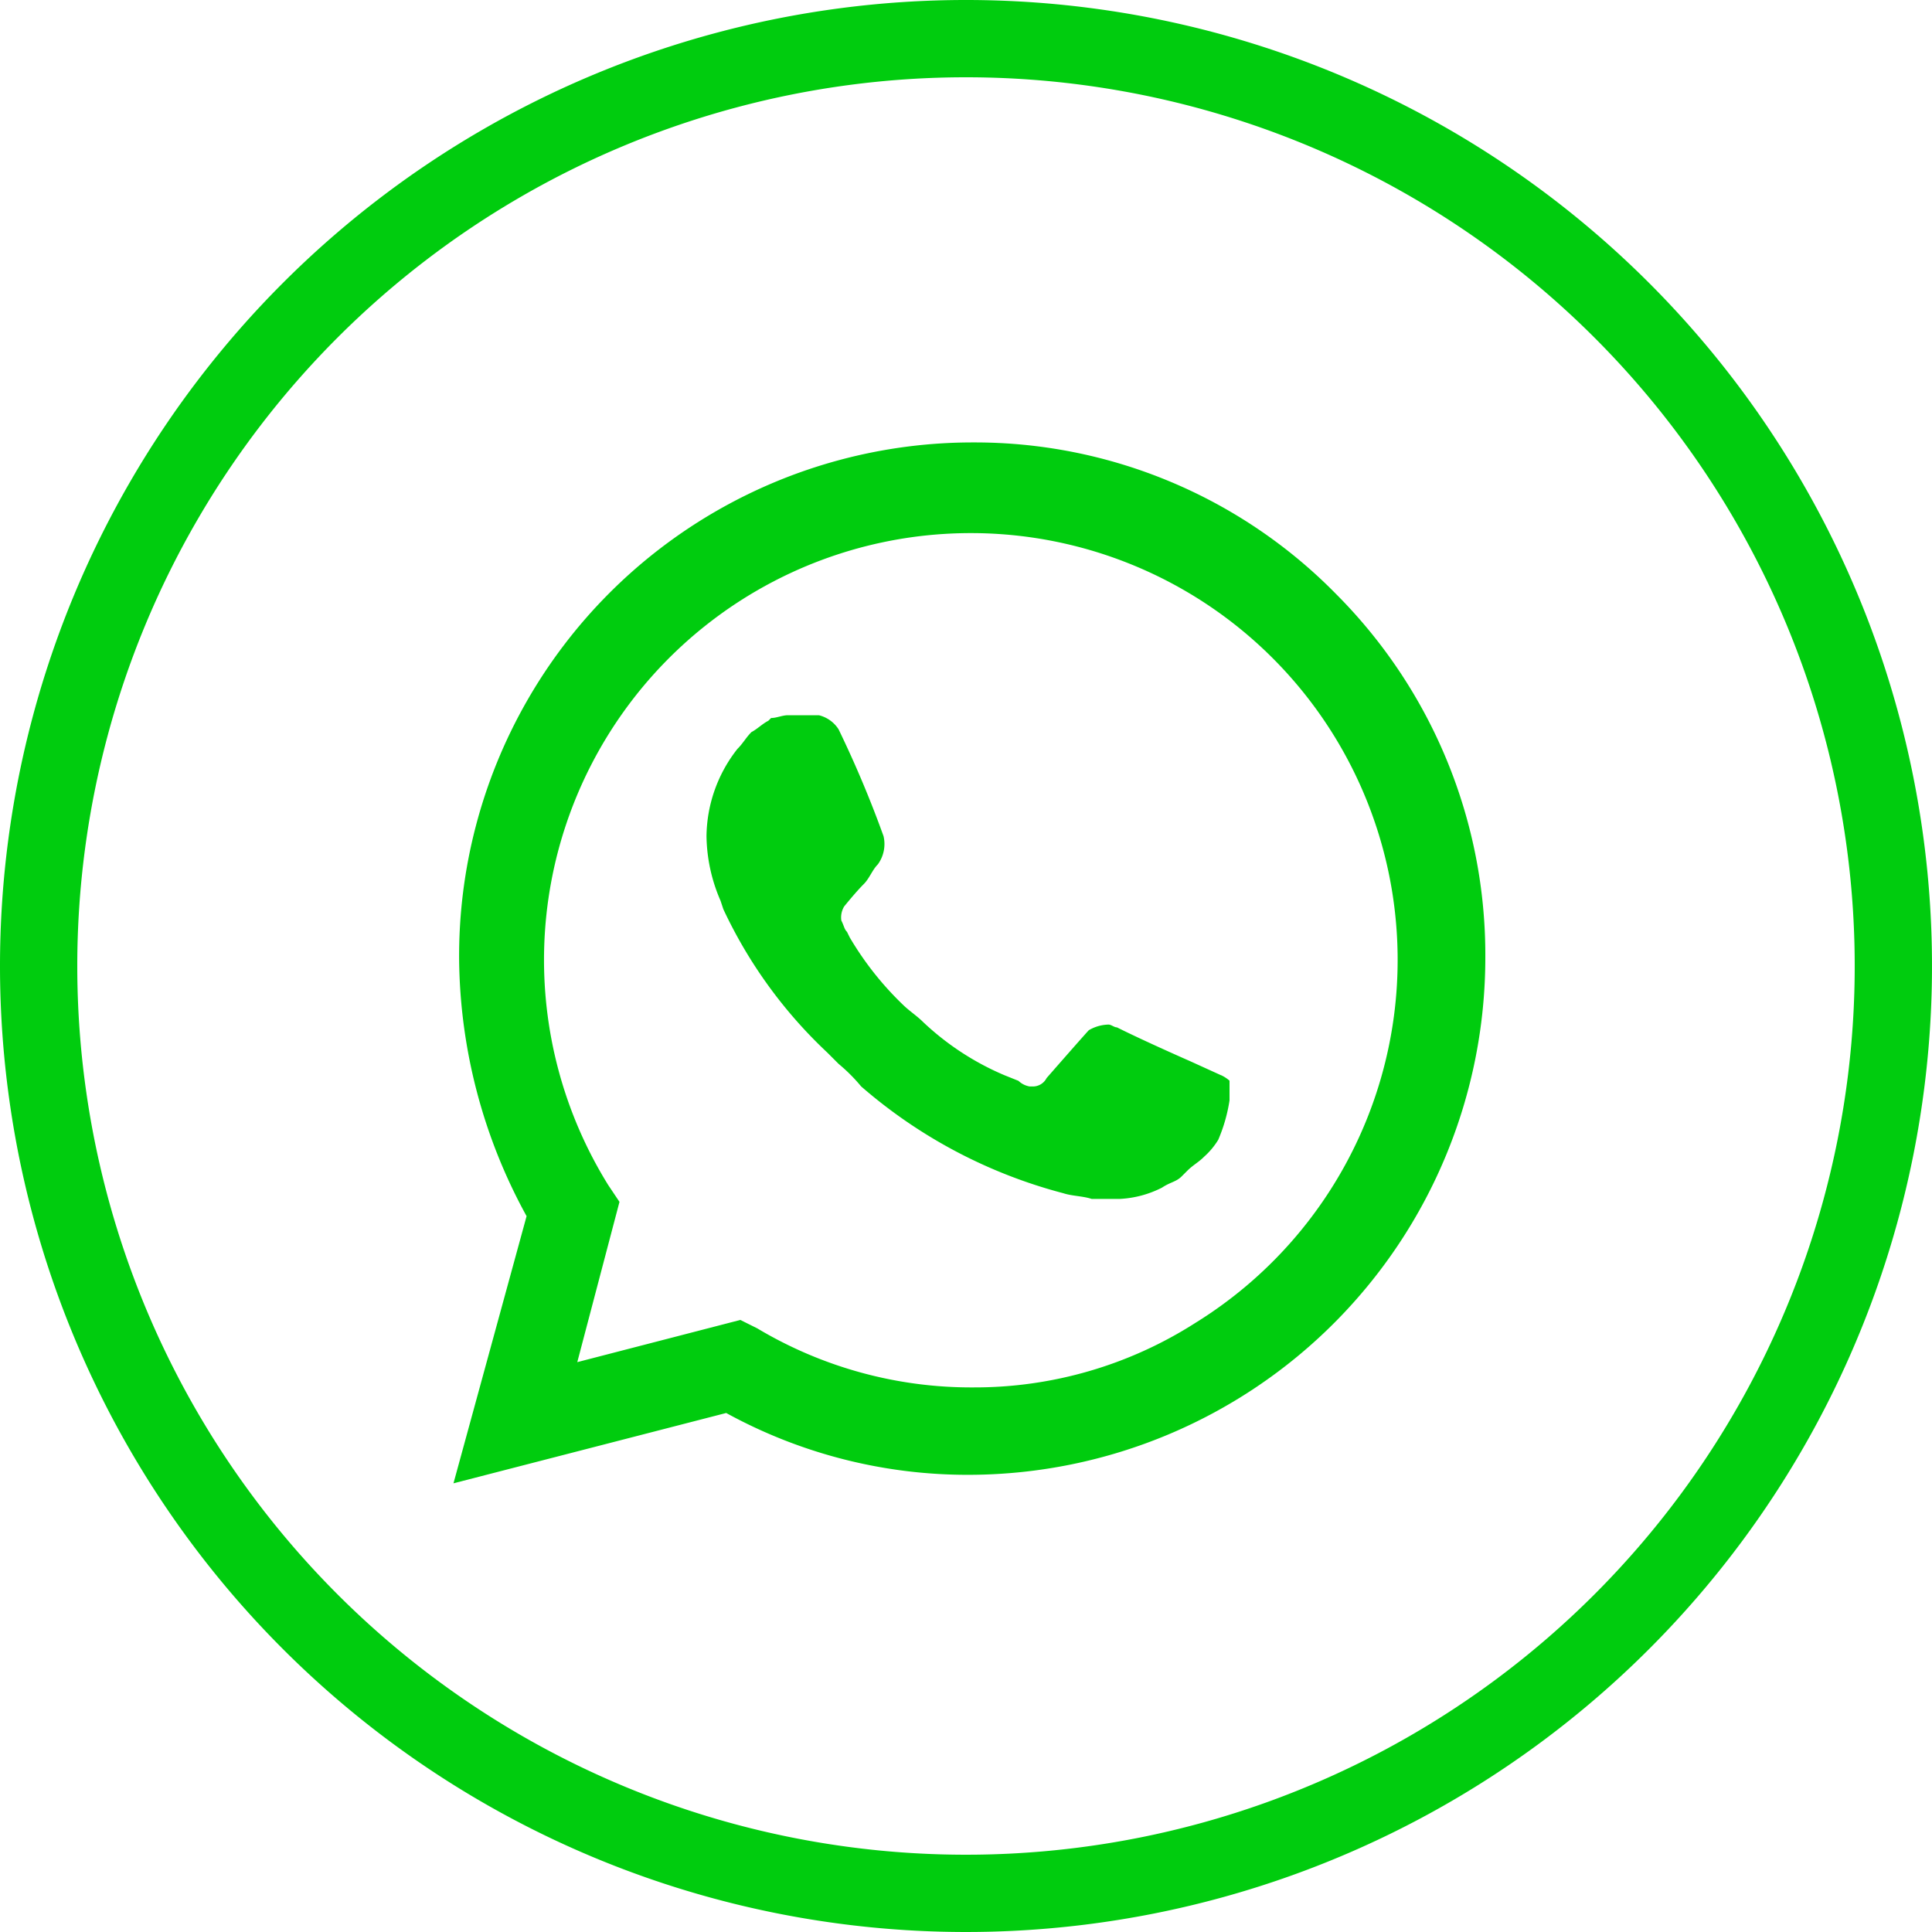
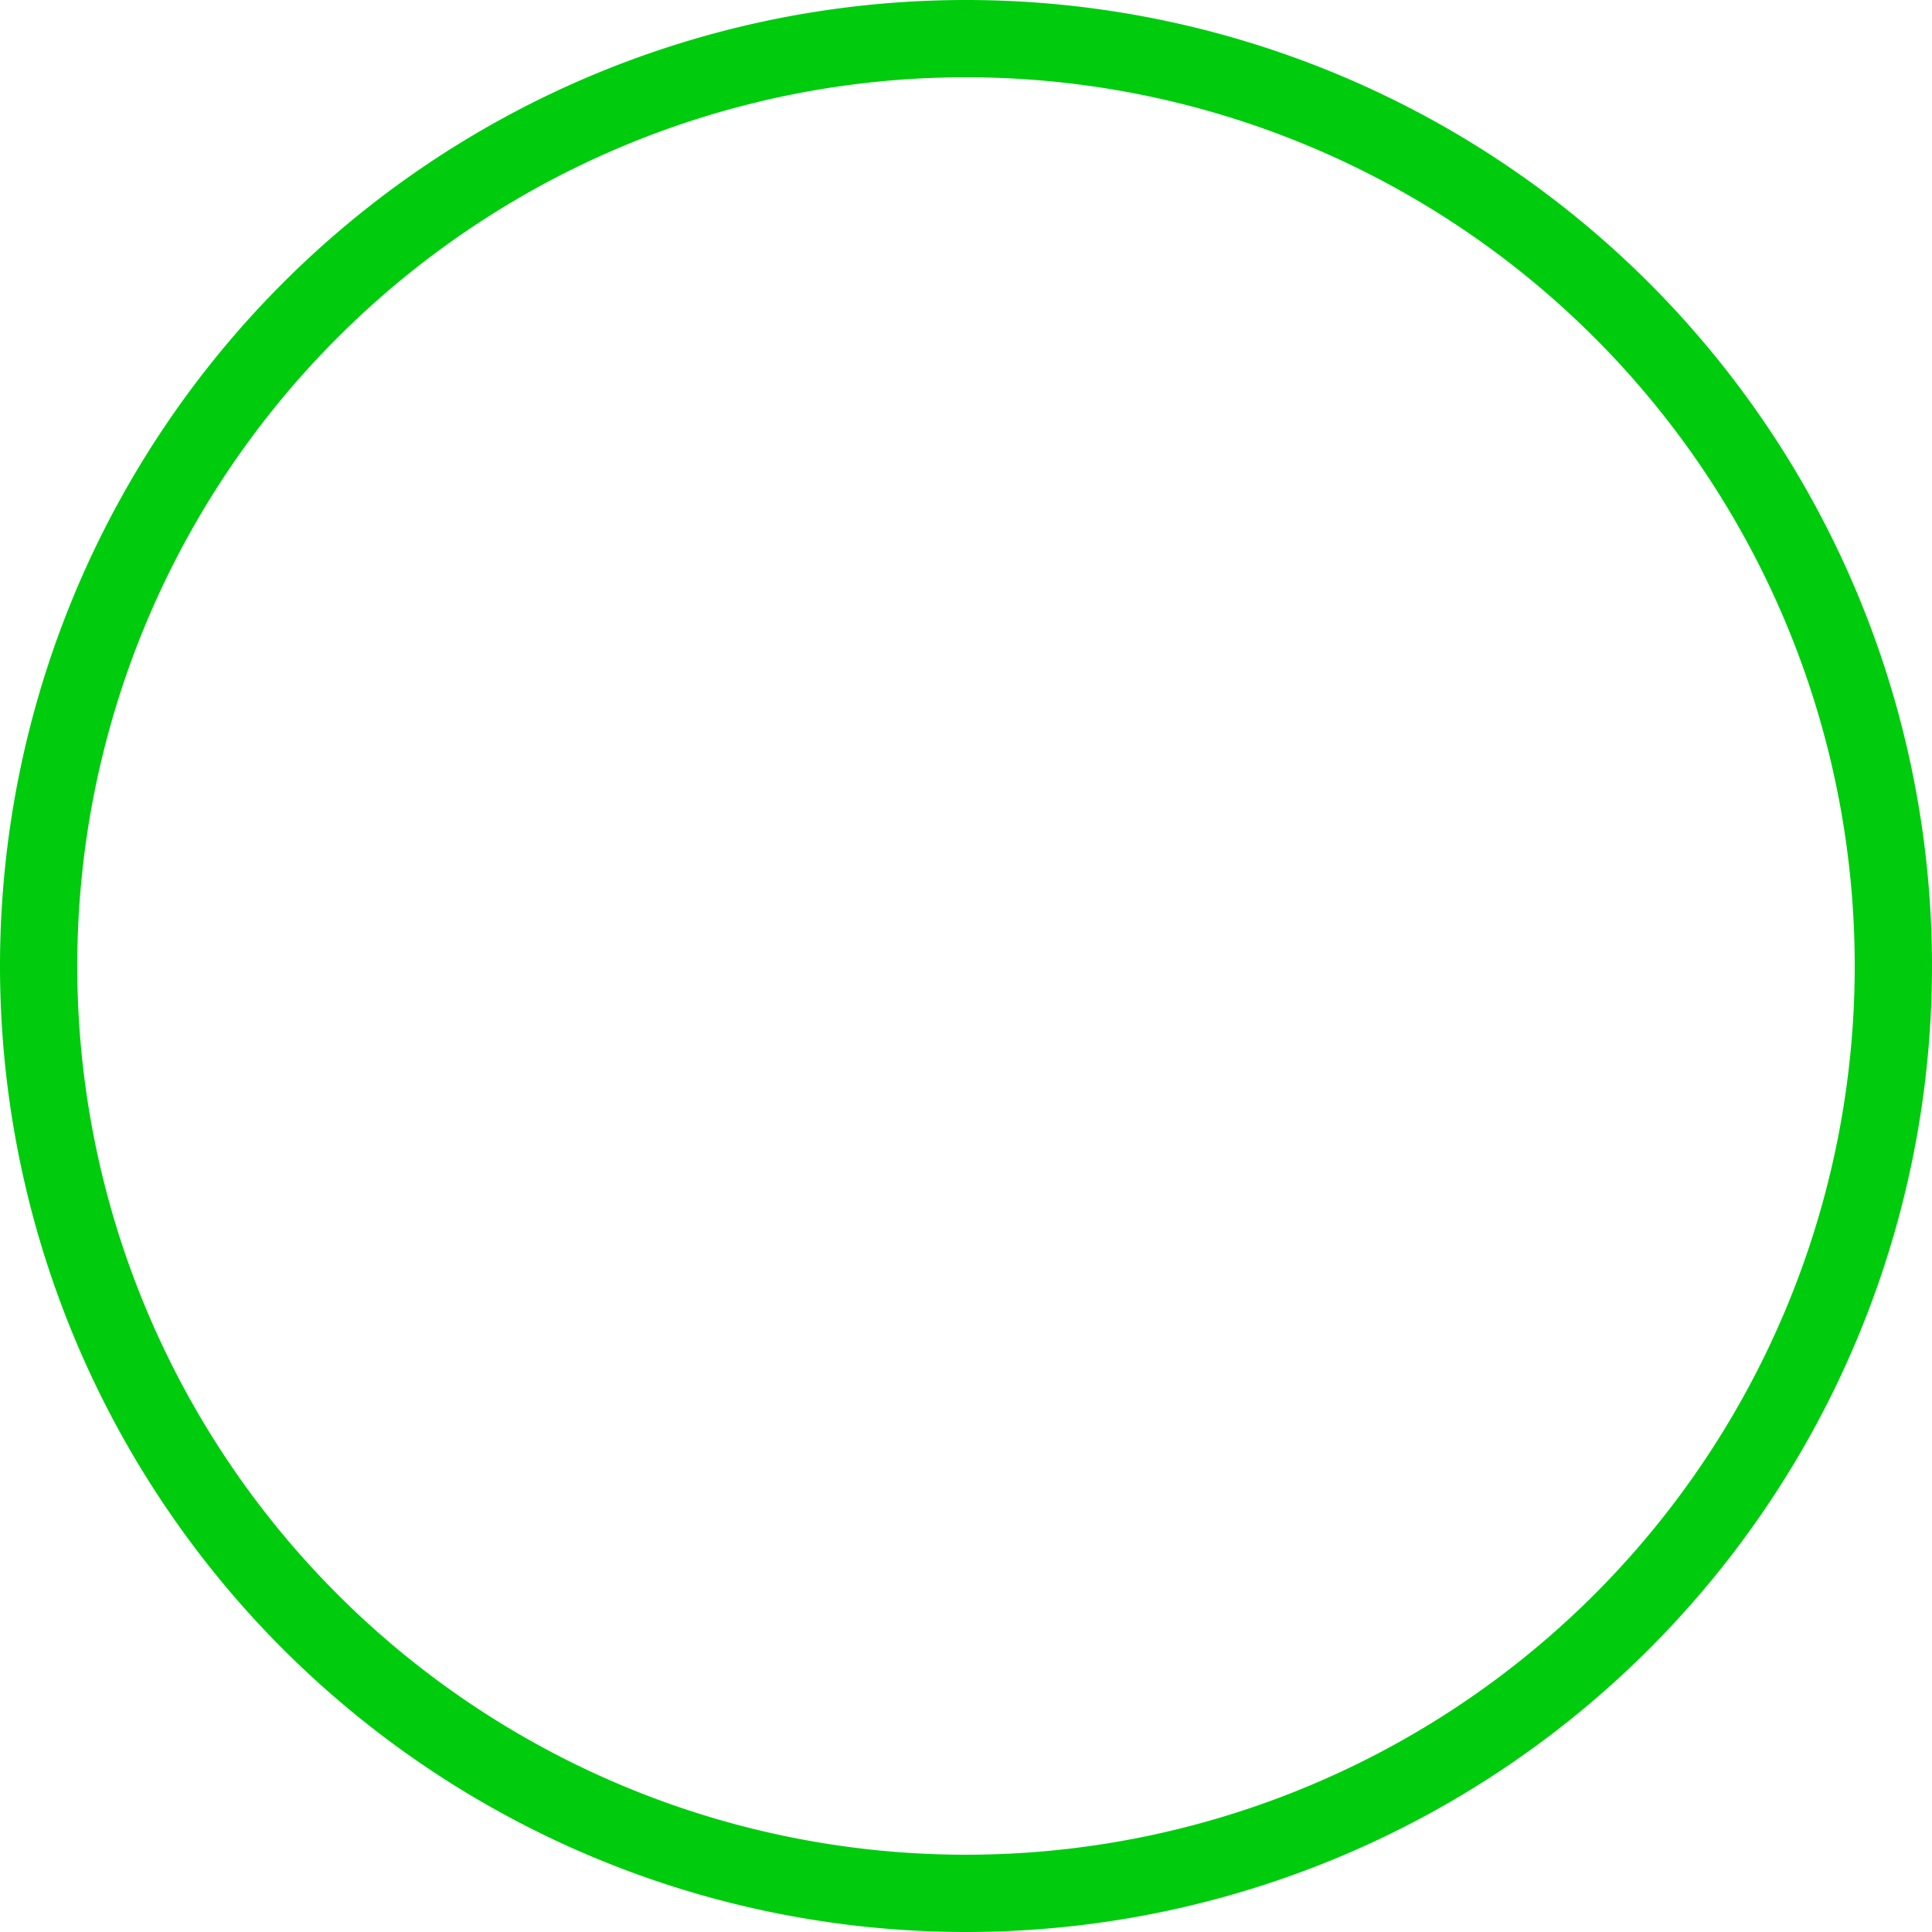
<svg xmlns="http://www.w3.org/2000/svg" width="25" height="25" viewBox="0 0 25 25">
  <g id="whatsapp" transform="translate(0.5 0.5)">
    <path id="Path_11006" data-name="Path 11006" d="M12,0A12,12,0,1,1,0,12,12,12,0,0,1,12,0Z" fill="none" stroke="#00cc0e" stroke-width="1" />
-     <path id="Path_1" data-name="Path 1" d="M22.412,11.09a6.548,6.548,0,0,0-4.693-1.965,6.647,6.647,0,0,0-6.658,6.7,7.029,7.029,0,0,0,.873,3.312l-.946,3.457,3.529-.91a6.494,6.494,0,0,0,3.165.8,6.693,6.693,0,0,0,6.658-6.7A6.606,6.606,0,0,0,22.412,11.09ZM17.719,21.353a5.4,5.4,0,0,1-2.8-.764L14.7,20.48l-2.11.546.546-2.074-.146-.218a5.523,5.523,0,1,1,7.6,1.783A5.3,5.3,0,0,1,17.719,21.353Zm3.2-4.04-.4-.182s-.582-.255-.946-.437c-.036,0-.073-.036-.109-.036a.526.526,0,0,0-.255.073s-.036.036-.546.619a.2.2,0,0,1-.182.109h-.036a.276.276,0,0,1-.146-.073l-.182-.073a3.536,3.536,0,0,1-1.055-.691c-.073-.073-.182-.146-.255-.218a4.065,4.065,0,0,1-.691-.873l-.036-.073c-.036-.036-.036-.073-.073-.146a.273.273,0,0,1,.036-.182s.146-.182.255-.291c.073-.073.109-.182.182-.255a.448.448,0,0,0,.073-.364,14.178,14.178,0,0,0-.582-1.383.421.421,0,0,0-.255-.182h-.4c-.073,0-.146.036-.218.036l-.036.036c-.073.036-.146.109-.218.146-.073.073-.109.146-.182.218a1.856,1.856,0,0,0-.4,1.128,2.16,2.16,0,0,0,.182.837l.036.109a6.063,6.063,0,0,0,1.346,1.856l.146.146a2.2,2.2,0,0,1,.291.291,6.5,6.5,0,0,0,2.619,1.383c.109.036.255.036.364.073h.364a1.349,1.349,0,0,0,.546-.146c.109-.073.182-.073.255-.146l.073-.073c.073-.073.146-.109.218-.182a.964.964,0,0,0,.182-.218,2.086,2.086,0,0,0,.146-.51v-.255A.451.451,0,0,0,20.921,17.313Z" transform="translate(-5.62 -3.9)" fill="#00cc0e" />
  </g>
</svg>